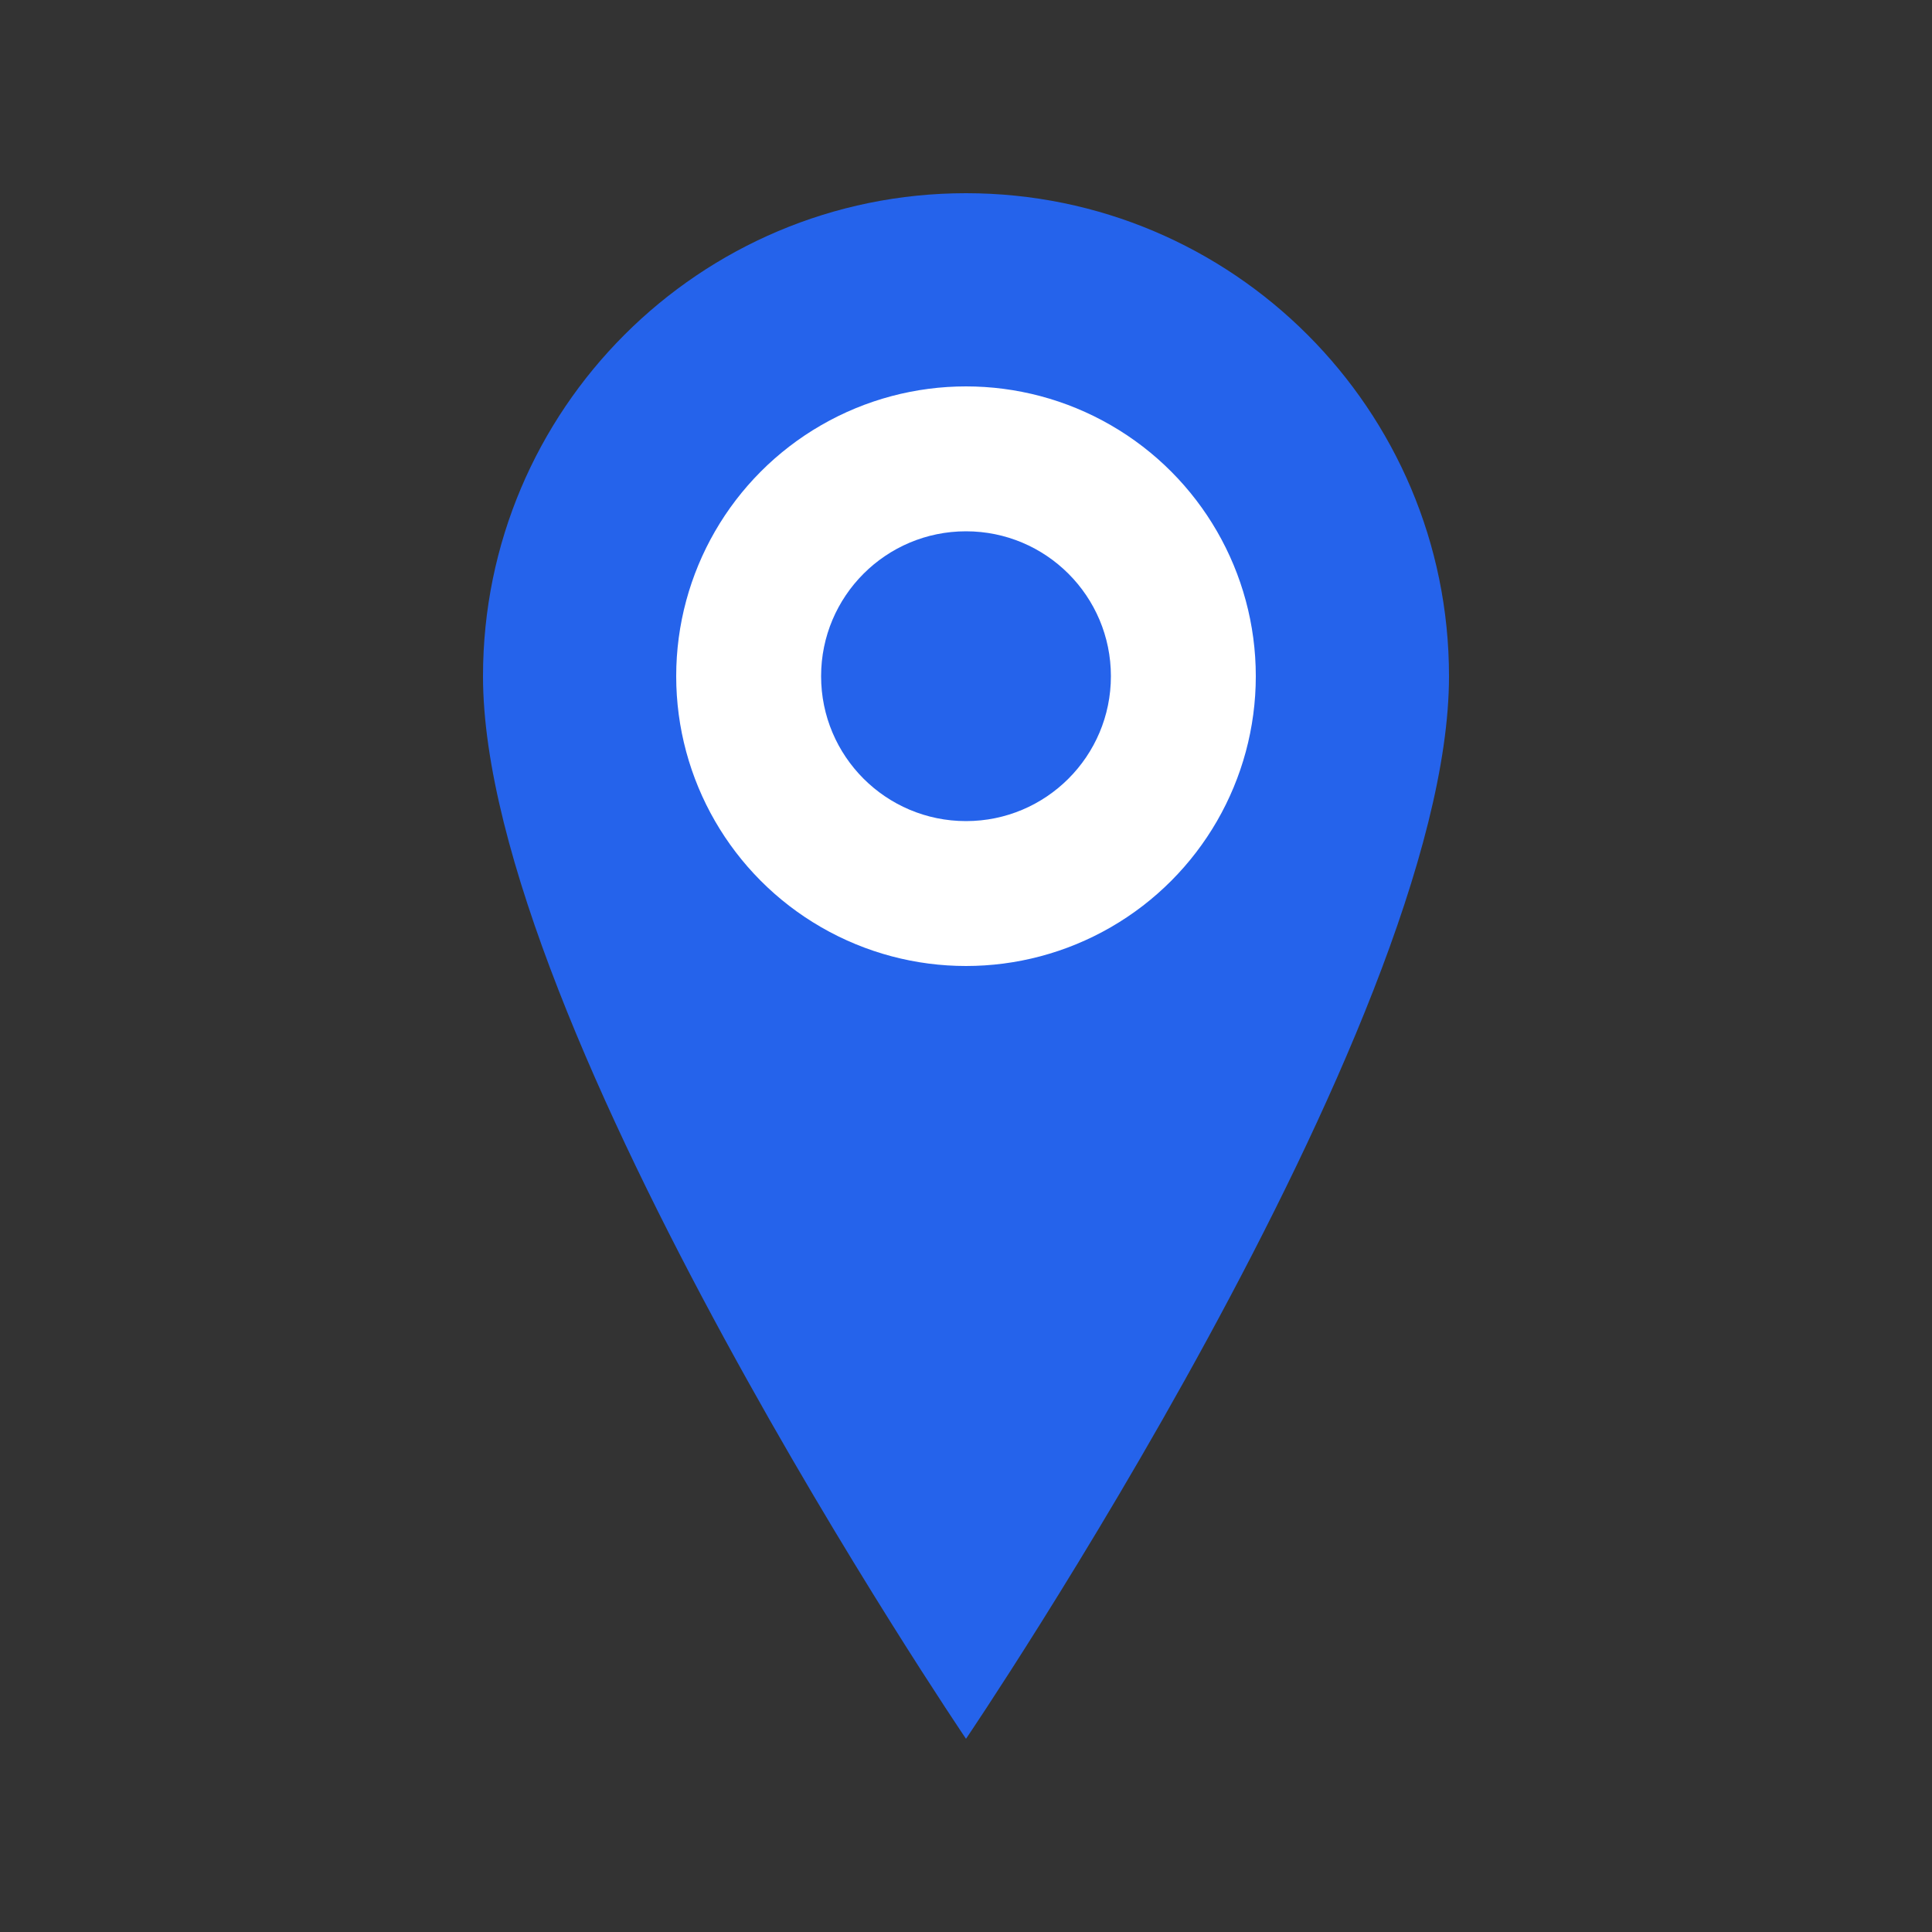
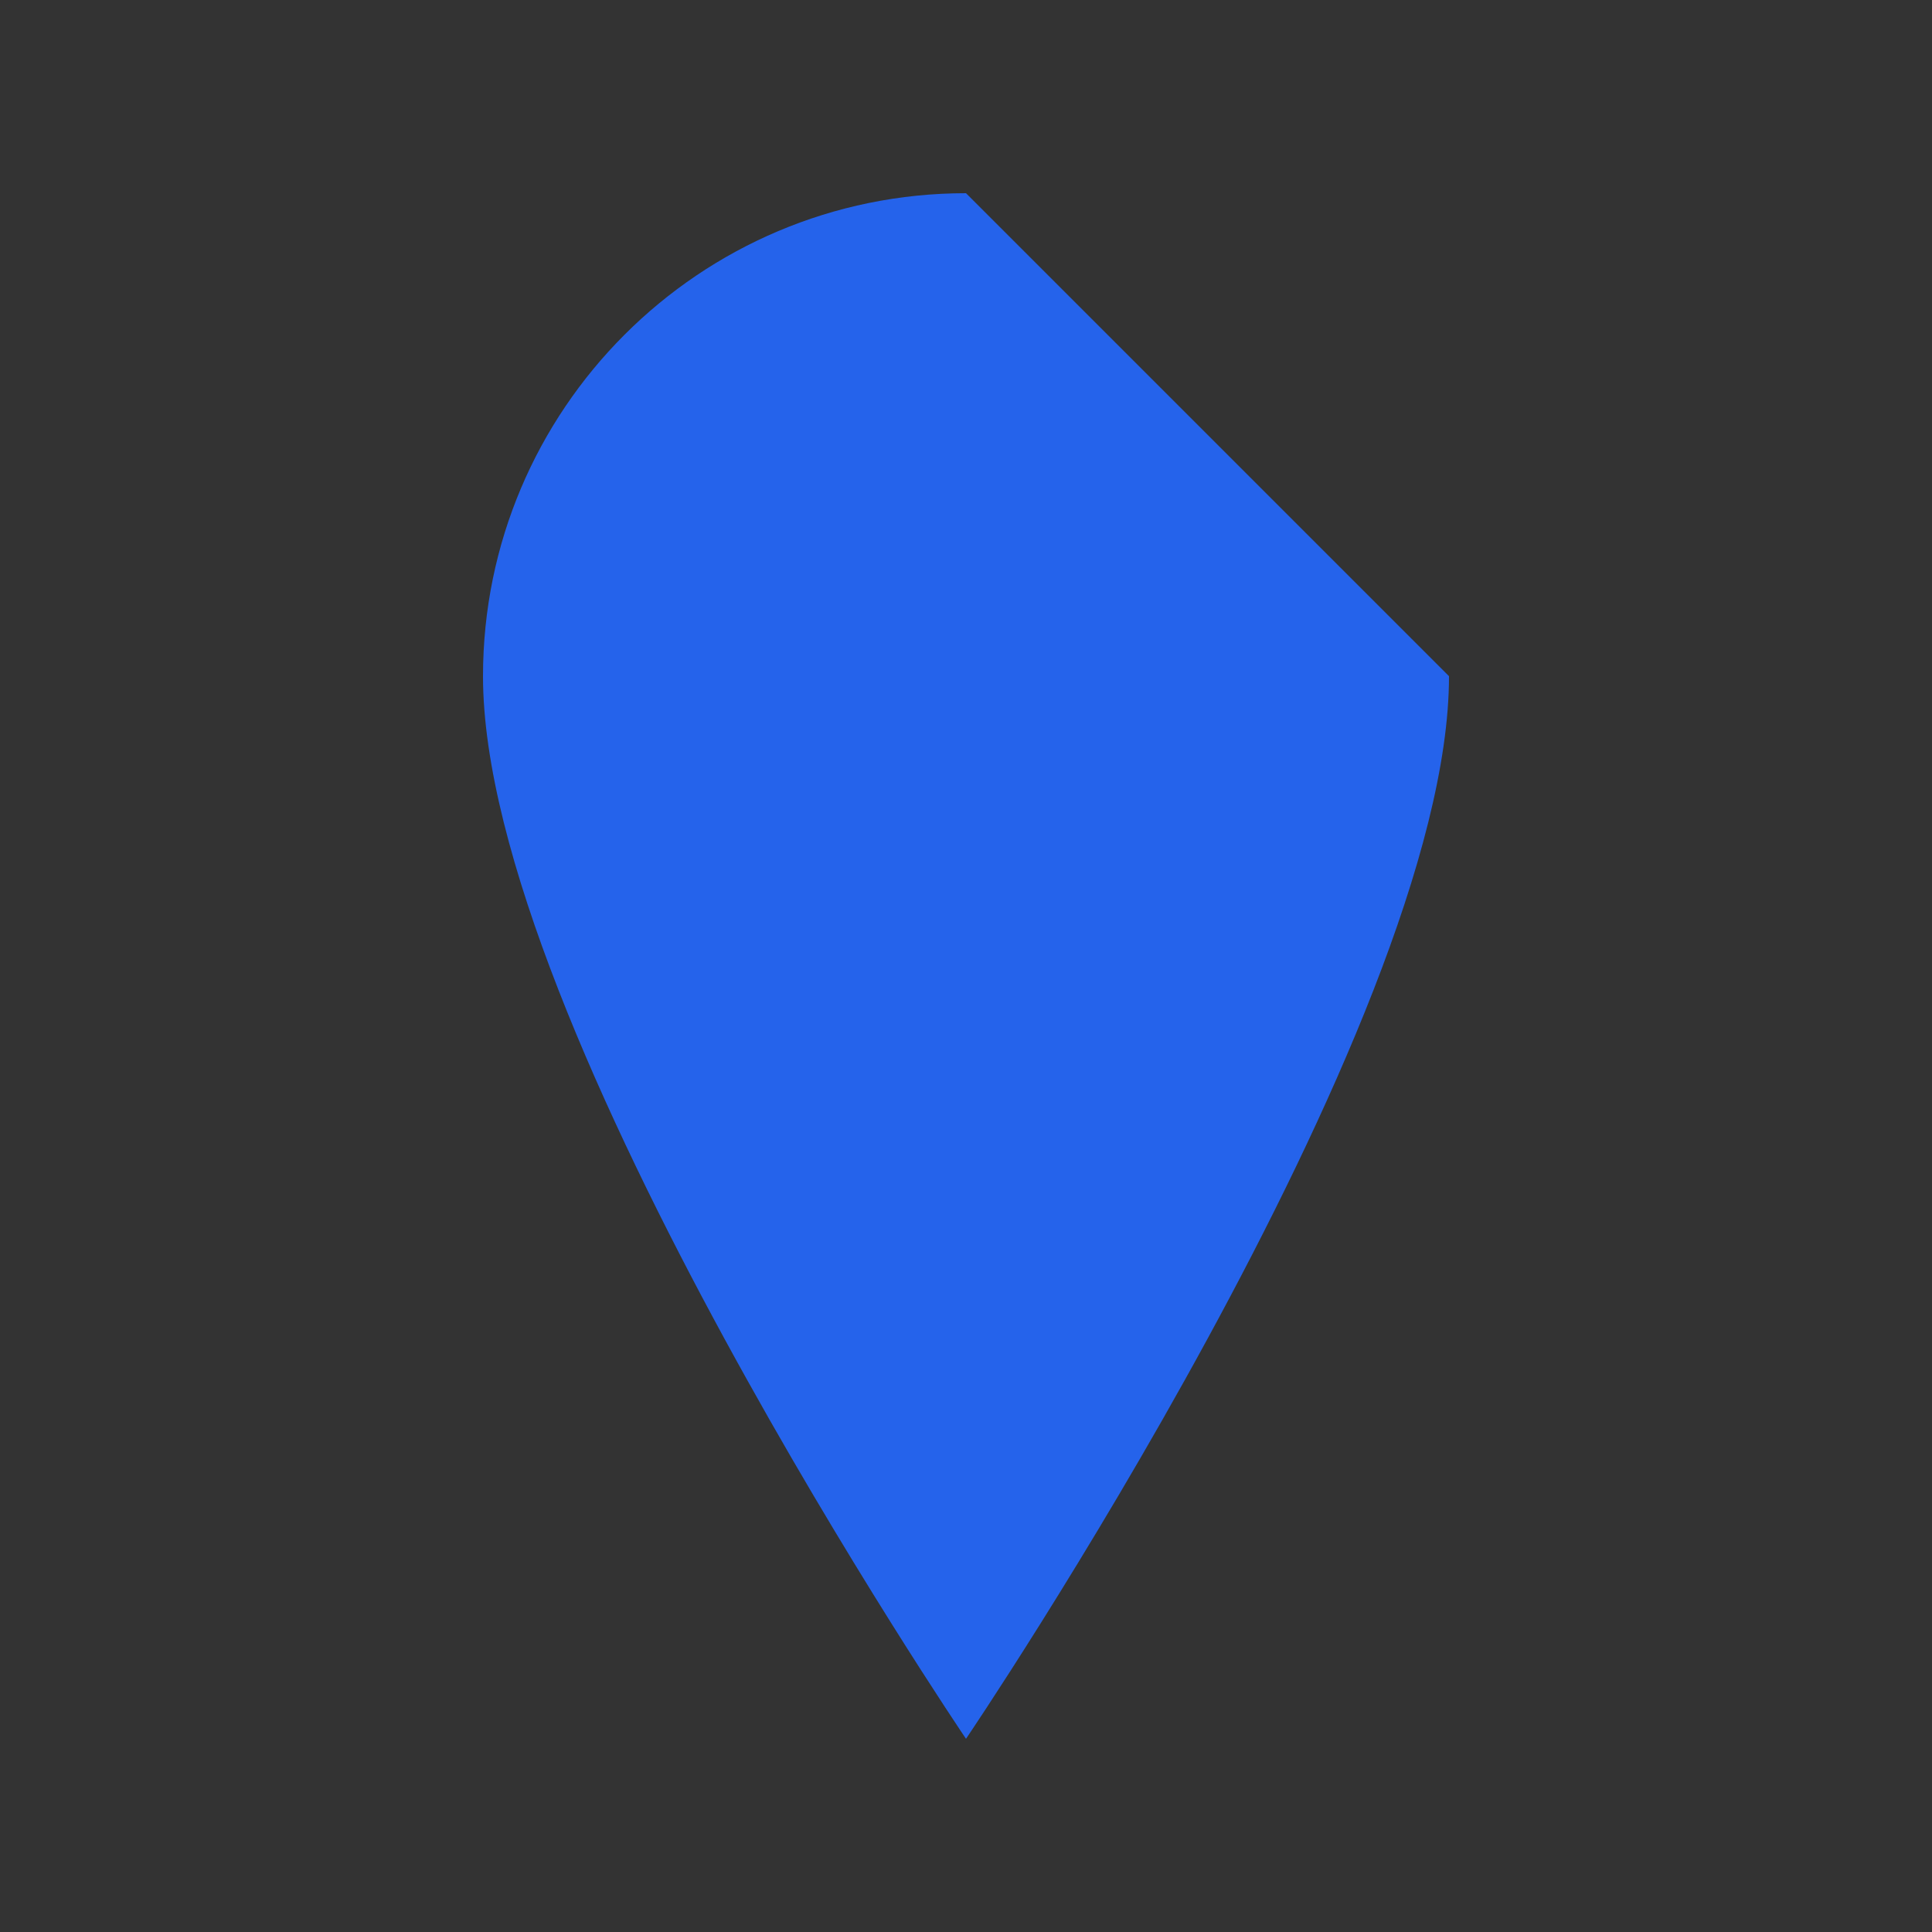
<svg xmlns="http://www.w3.org/2000/svg" width="40" height="40" viewBox="0 0 40 40" fill="none">
  <rect x="0" y="0" width="40" height="40" fill="#333333" stroke="none" />
-   <path d="M20 4C14.48 4 10 8.48 10 14C10 21.25 20 36 20 36C20 36 30 21.25 30 14C30 8.48 25.52 4 20 4Z" fill="#2563eb" />
-   <circle cx="20" cy="14" r="6" fill="#ffffff" />
-   <circle cx="20" cy="14" r="3" fill="#2563eb" />
+   <path d="M20 4C14.48 4 10 8.48 10 14C10 21.25 20 36 20 36C20 36 30 21.25 30 14Z" fill="#2563eb" />
</svg>